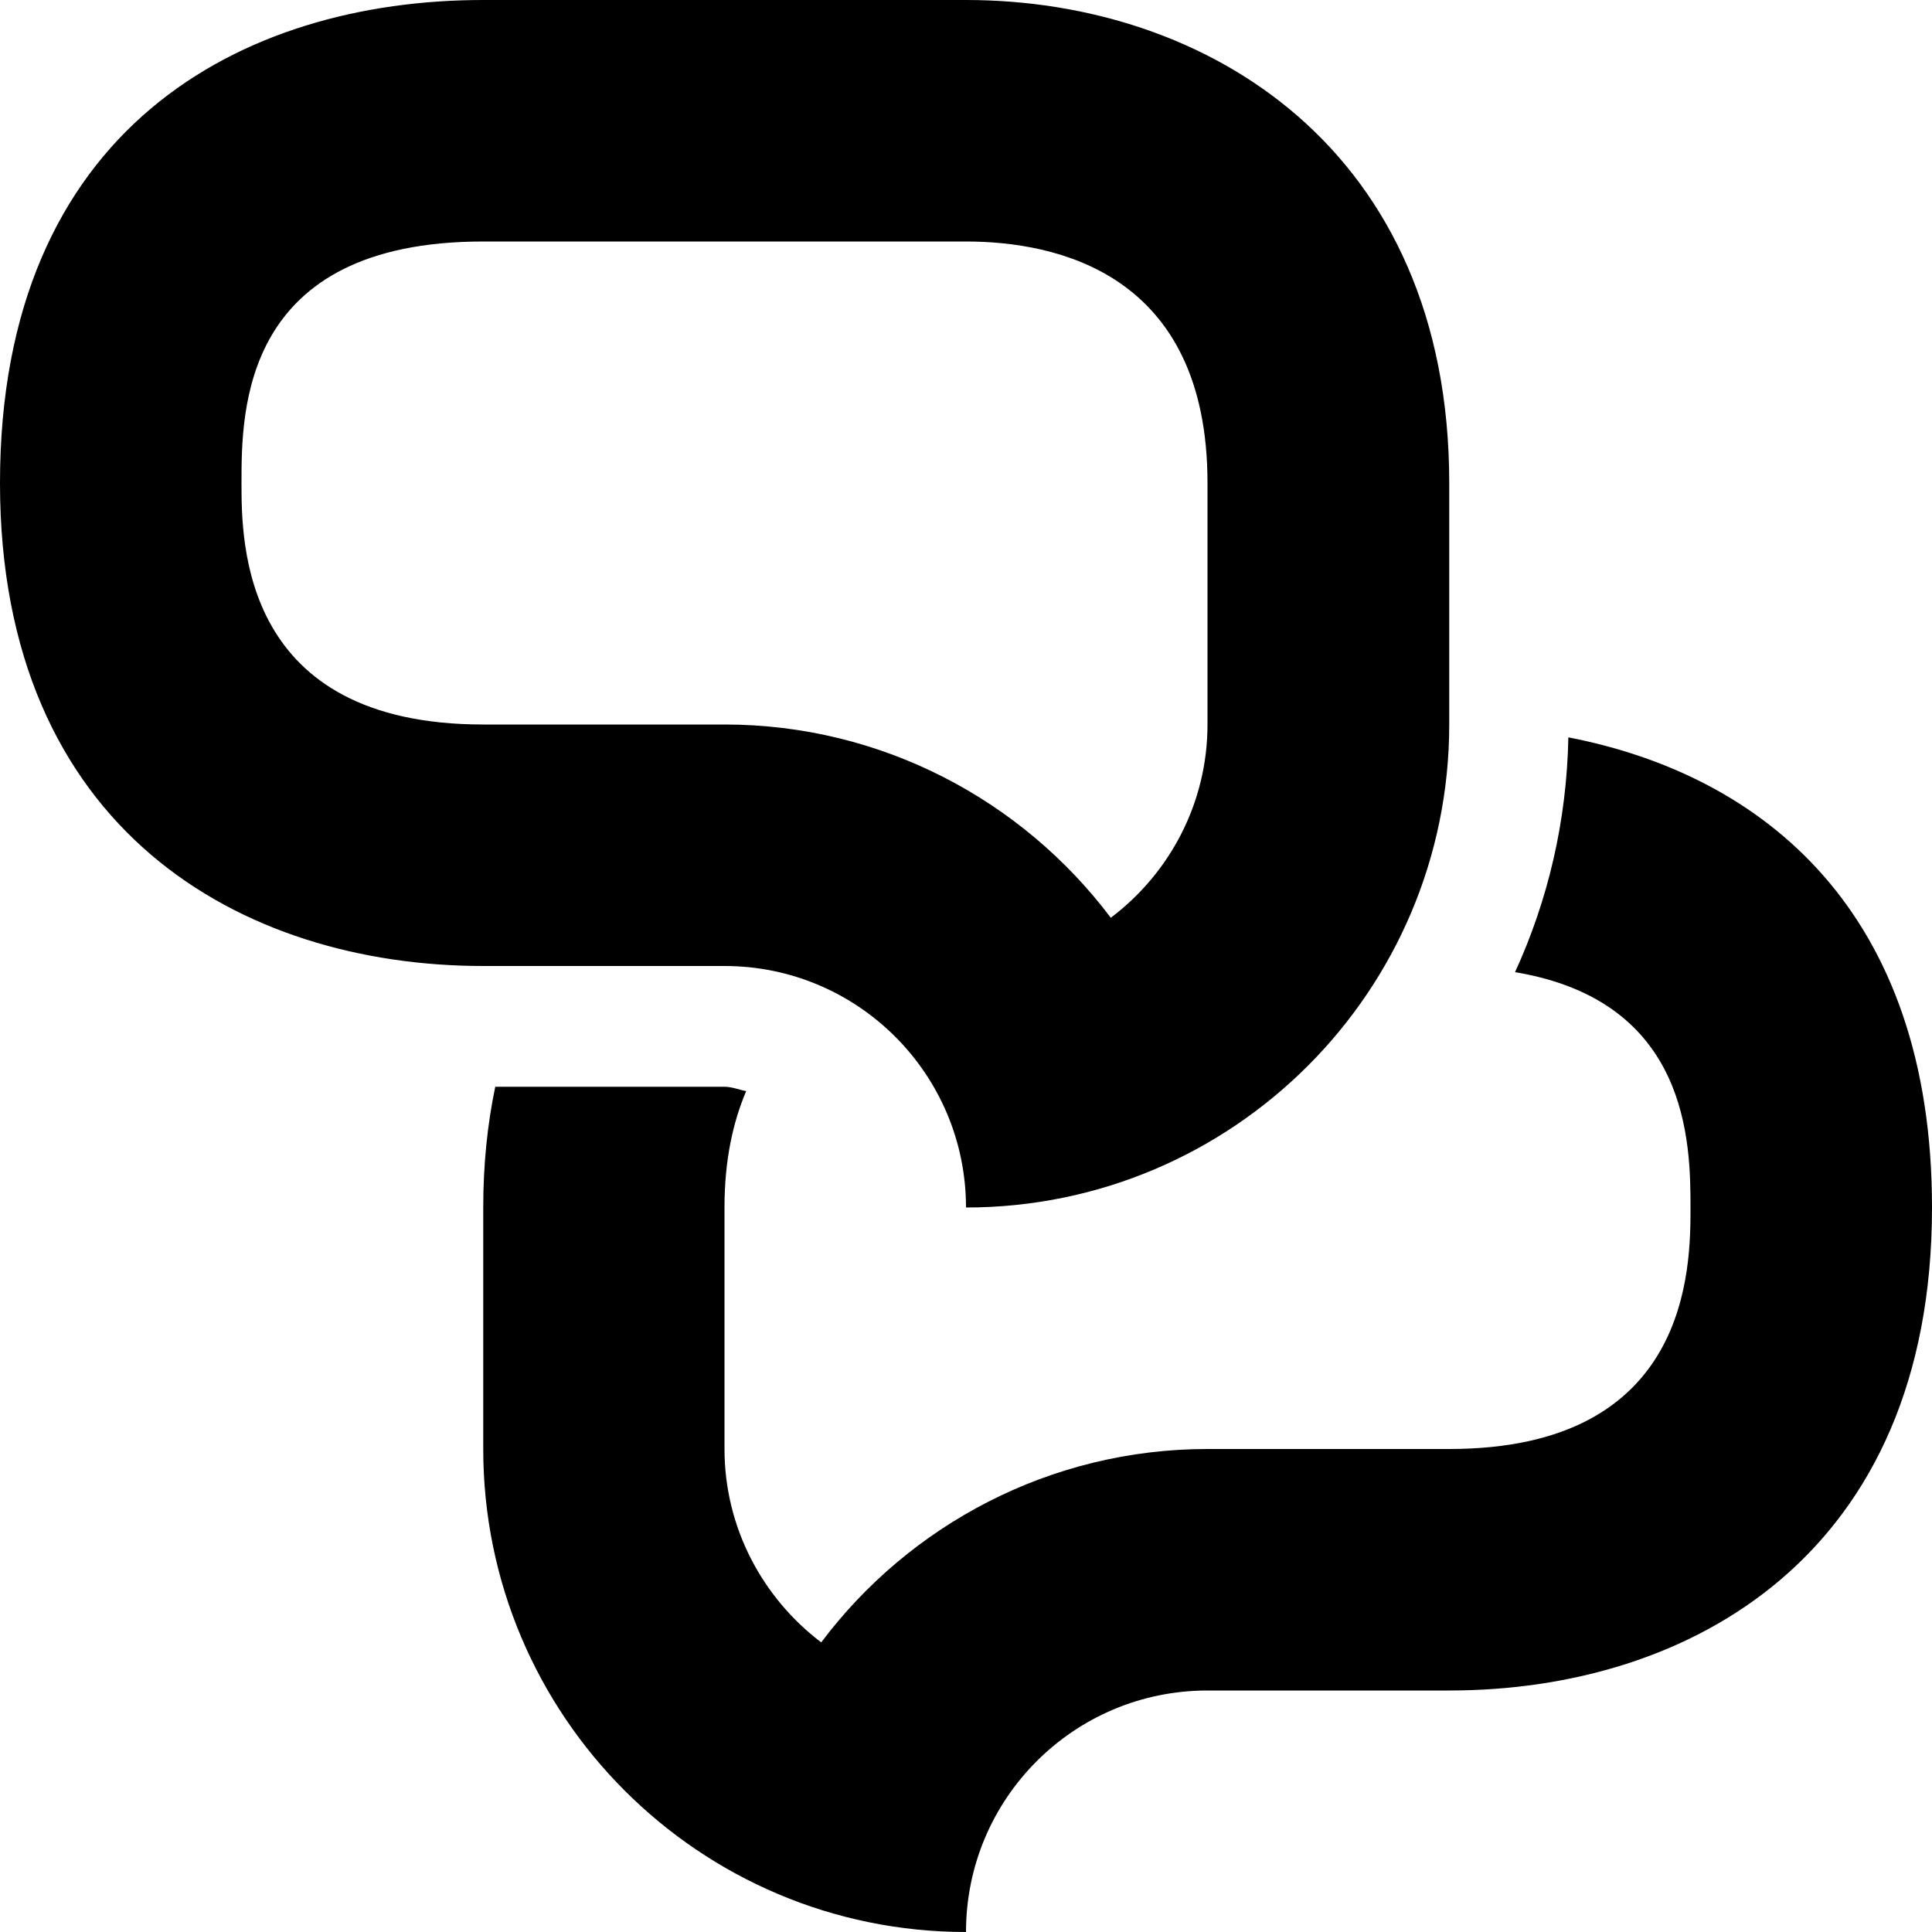
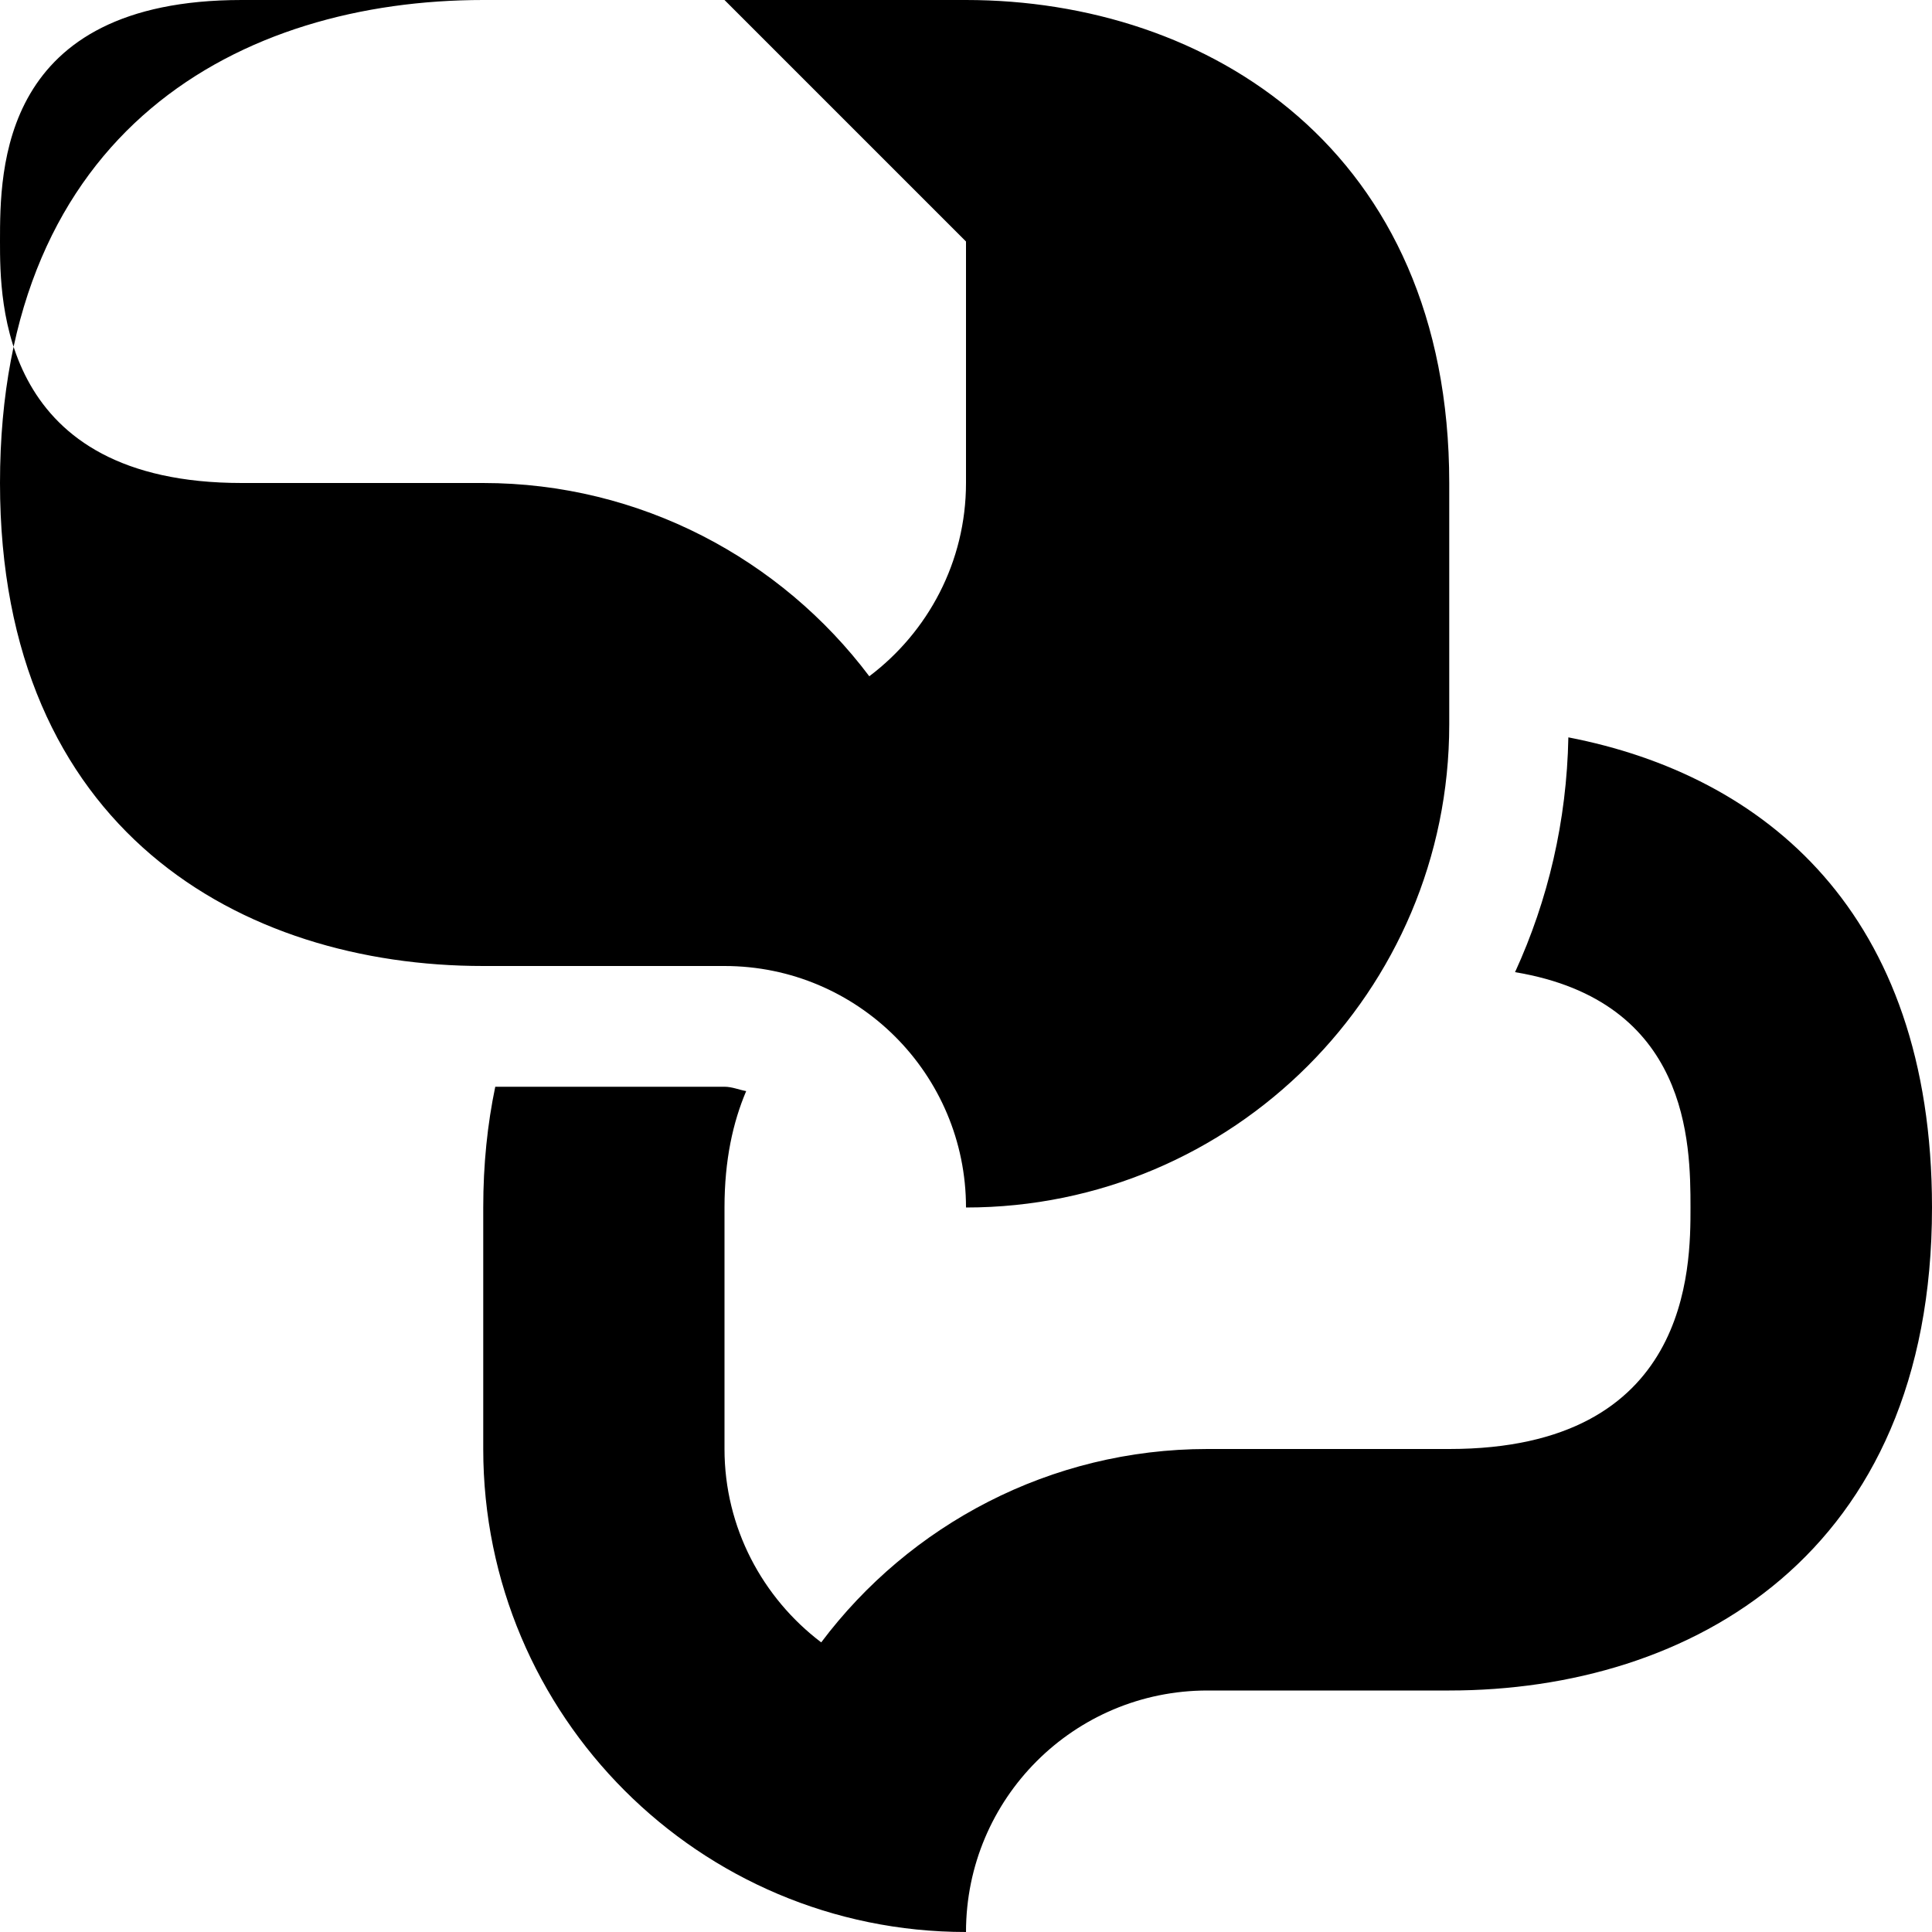
<svg xmlns="http://www.w3.org/2000/svg" version="1.1" width="32" height="32" viewBox="0 0 32 32">
-   <path d="M25.977 12.213c-0.027 1.387-0.336 2.695-0.883 3.889 2.883 0.48 2.906 2.828 2.906 3.898 0 0.992 0 4-3.996 4h-4.004c-2.605 0-4.938 1.258-6.398 3.203-0.969-0.734-1.602-1.898-1.602-3.203v-4c0-0.789 0.141-1.414 0.359-1.928-0.117-0.021-0.234-0.072-0.359-0.072h-3.797c-0.129 0.619-0.199 1.281-0.199 2v4c0 4.418 3.578 8 7.996 8 0-2.211 1.789-4 4-4h4.004c3.996 0 7.996-2.25 7.996-8 0-4.893-2.781-7.16-6.023-7.787zM16 4c1.492 0 4 0.52 4 4v4c0 1.309-0.633 2.471-1.602 3.201-1.46-1.941-3.789-3.201-6.398-3.201h-3.996c-4.004 0-4.004-3.010-4.004-4 0-1.195 0-4 4.004-4h7.996zM16 0h-7.996c-4.004 0-8.004 2.125-8.004 8 0 5.75 4 8 8.004 8h3.996c2.211 0 4 1.793 4 4 4.418 0 8.004-3.582 8.004-8v-4c0-5.521-4.004-8-8.004-8v0z" />
+   <path d="M25.977 12.213c-0.027 1.387-0.336 2.695-0.883 3.889 2.883 0.48 2.906 2.828 2.906 3.898 0 0.992 0 4-3.996 4h-4.004c-2.605 0-4.938 1.258-6.398 3.203-0.969-0.734-1.602-1.898-1.602-3.203v-4c0-0.789 0.141-1.414 0.359-1.928-0.117-0.021-0.234-0.072-0.359-0.072h-3.797c-0.129 0.619-0.199 1.281-0.199 2v4c0 4.418 3.578 8 7.996 8 0-2.211 1.789-4 4-4h4.004c3.996 0 7.996-2.25 7.996-8 0-4.893-2.781-7.16-6.023-7.787zM16 4v4c0 1.309-0.633 2.471-1.602 3.201-1.46-1.941-3.789-3.201-6.398-3.201h-3.996c-4.004 0-4.004-3.010-4.004-4 0-1.195 0-4 4.004-4h7.996zM16 0h-7.996c-4.004 0-8.004 2.125-8.004 8 0 5.75 4 8 8.004 8h3.996c2.211 0 4 1.793 4 4 4.418 0 8.004-3.582 8.004-8v-4c0-5.521-4.004-8-8.004-8v0z" />
</svg>